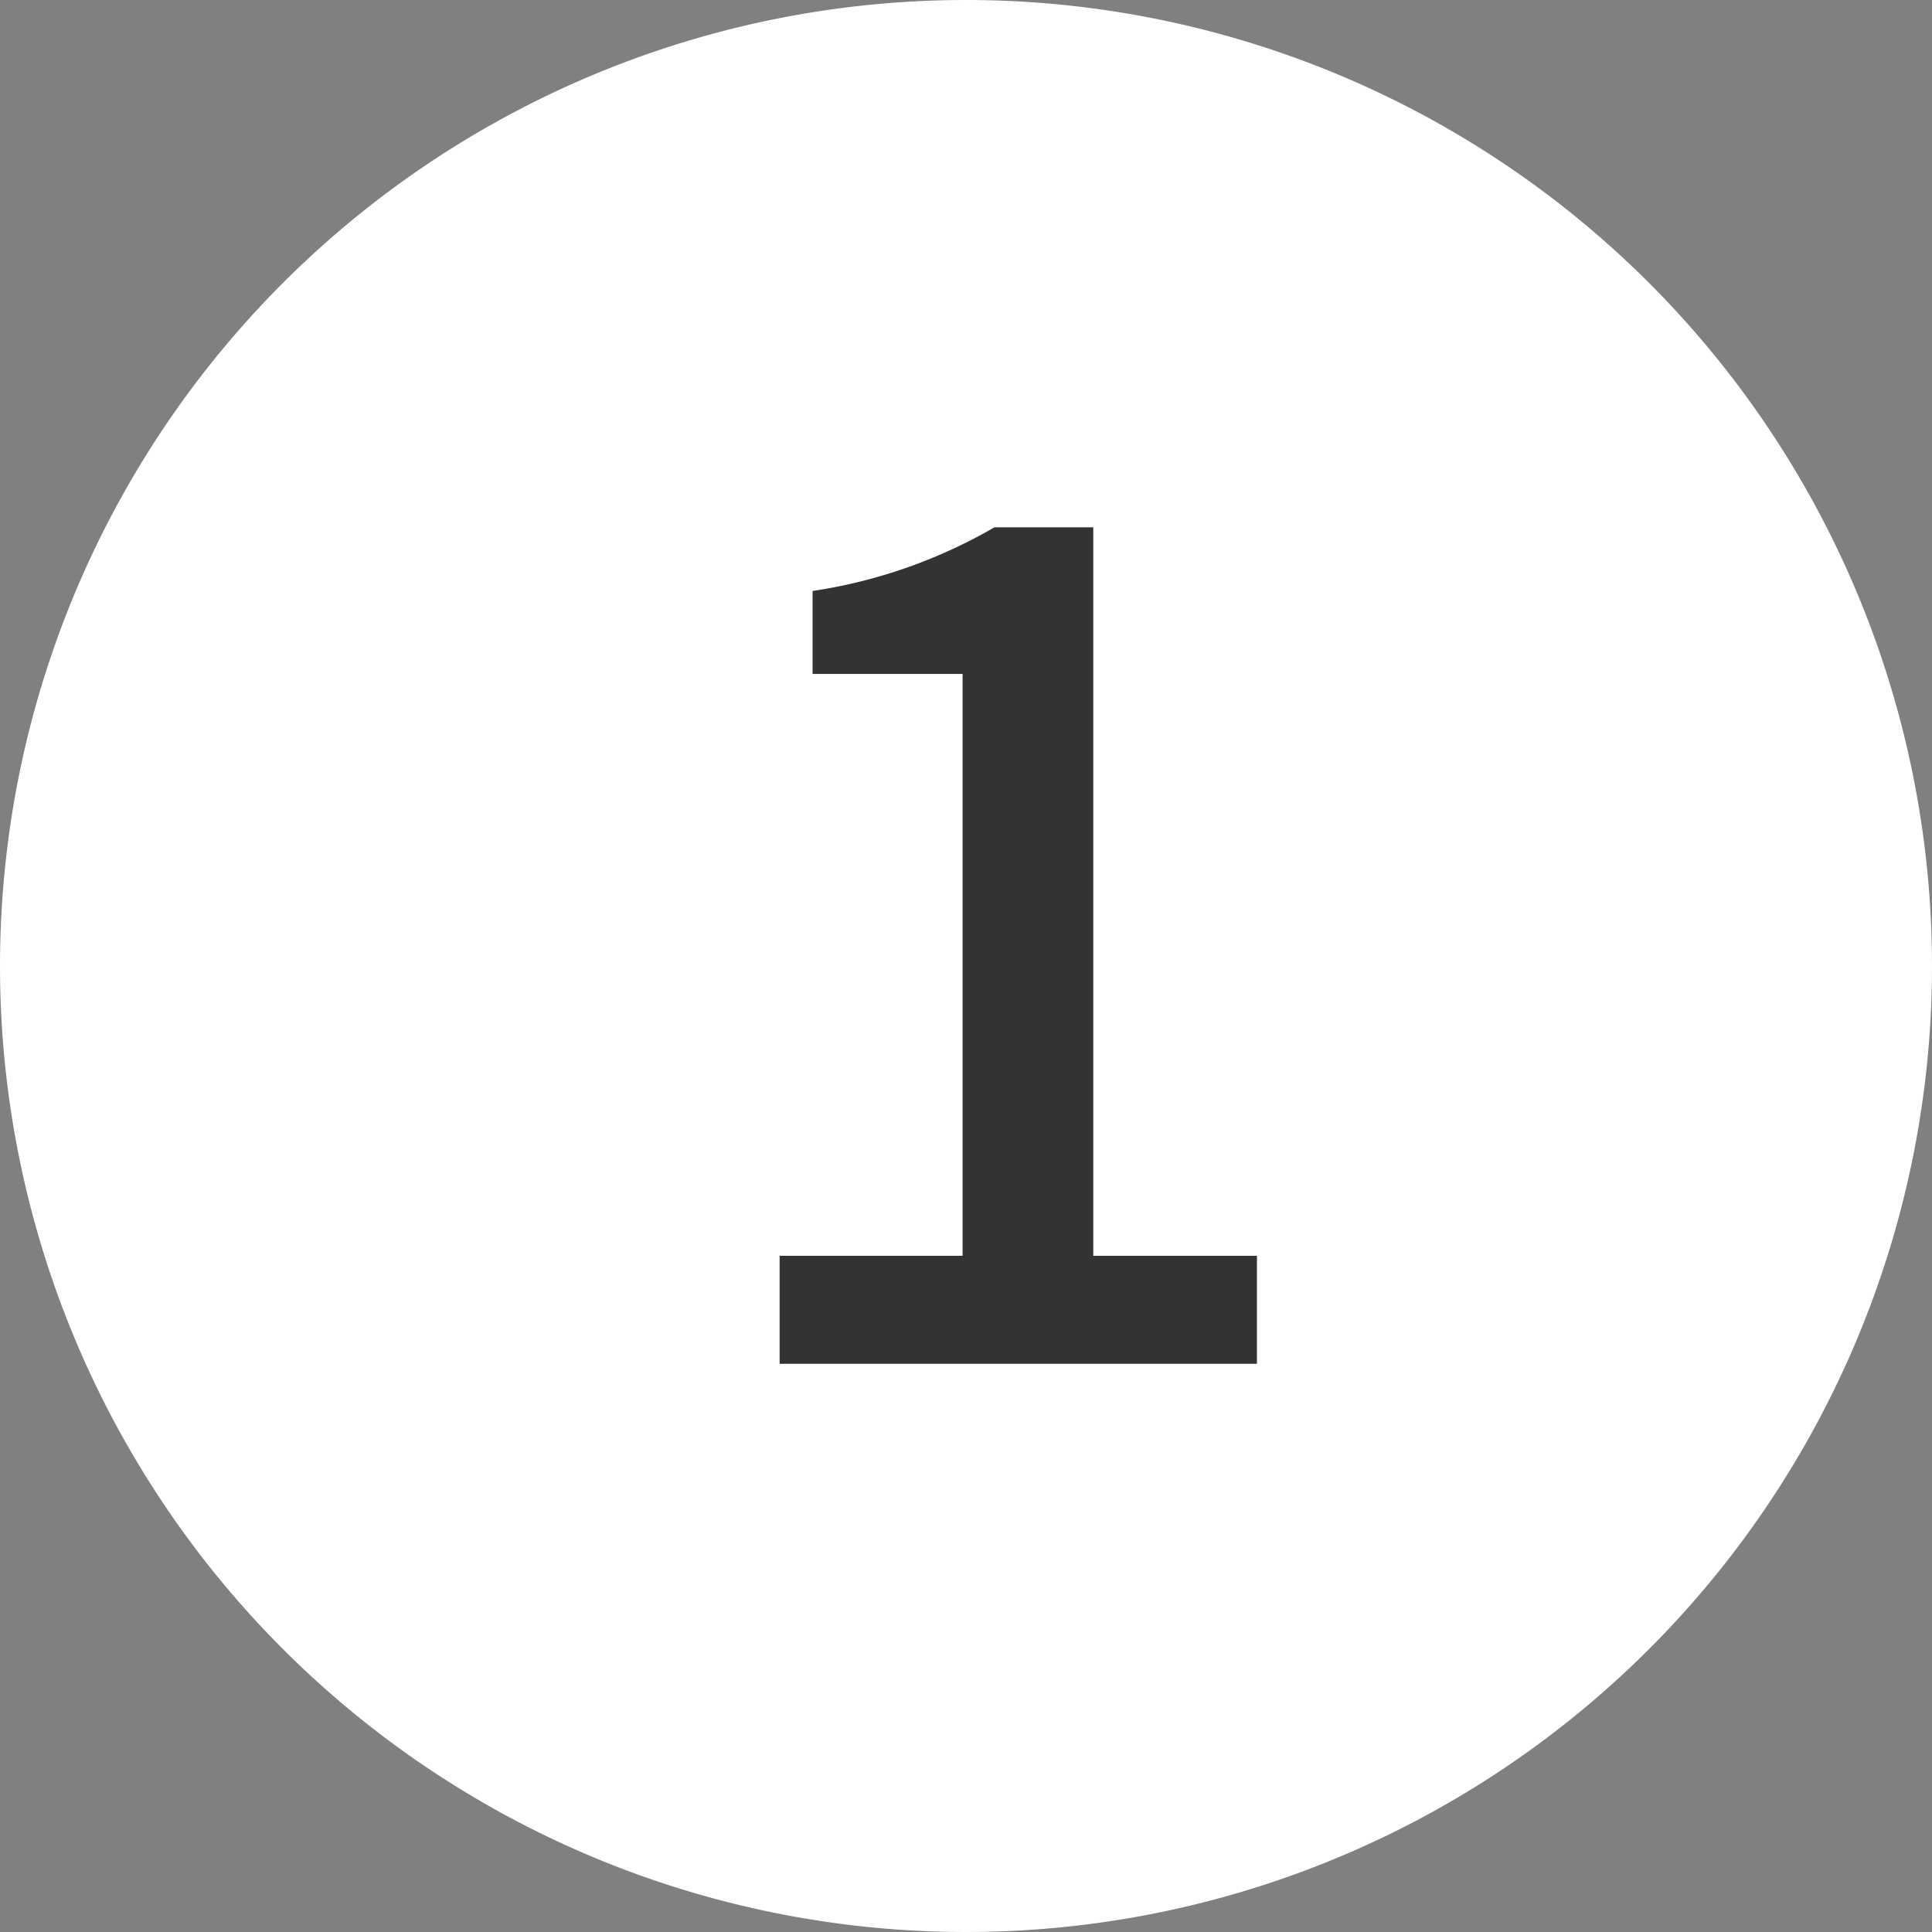
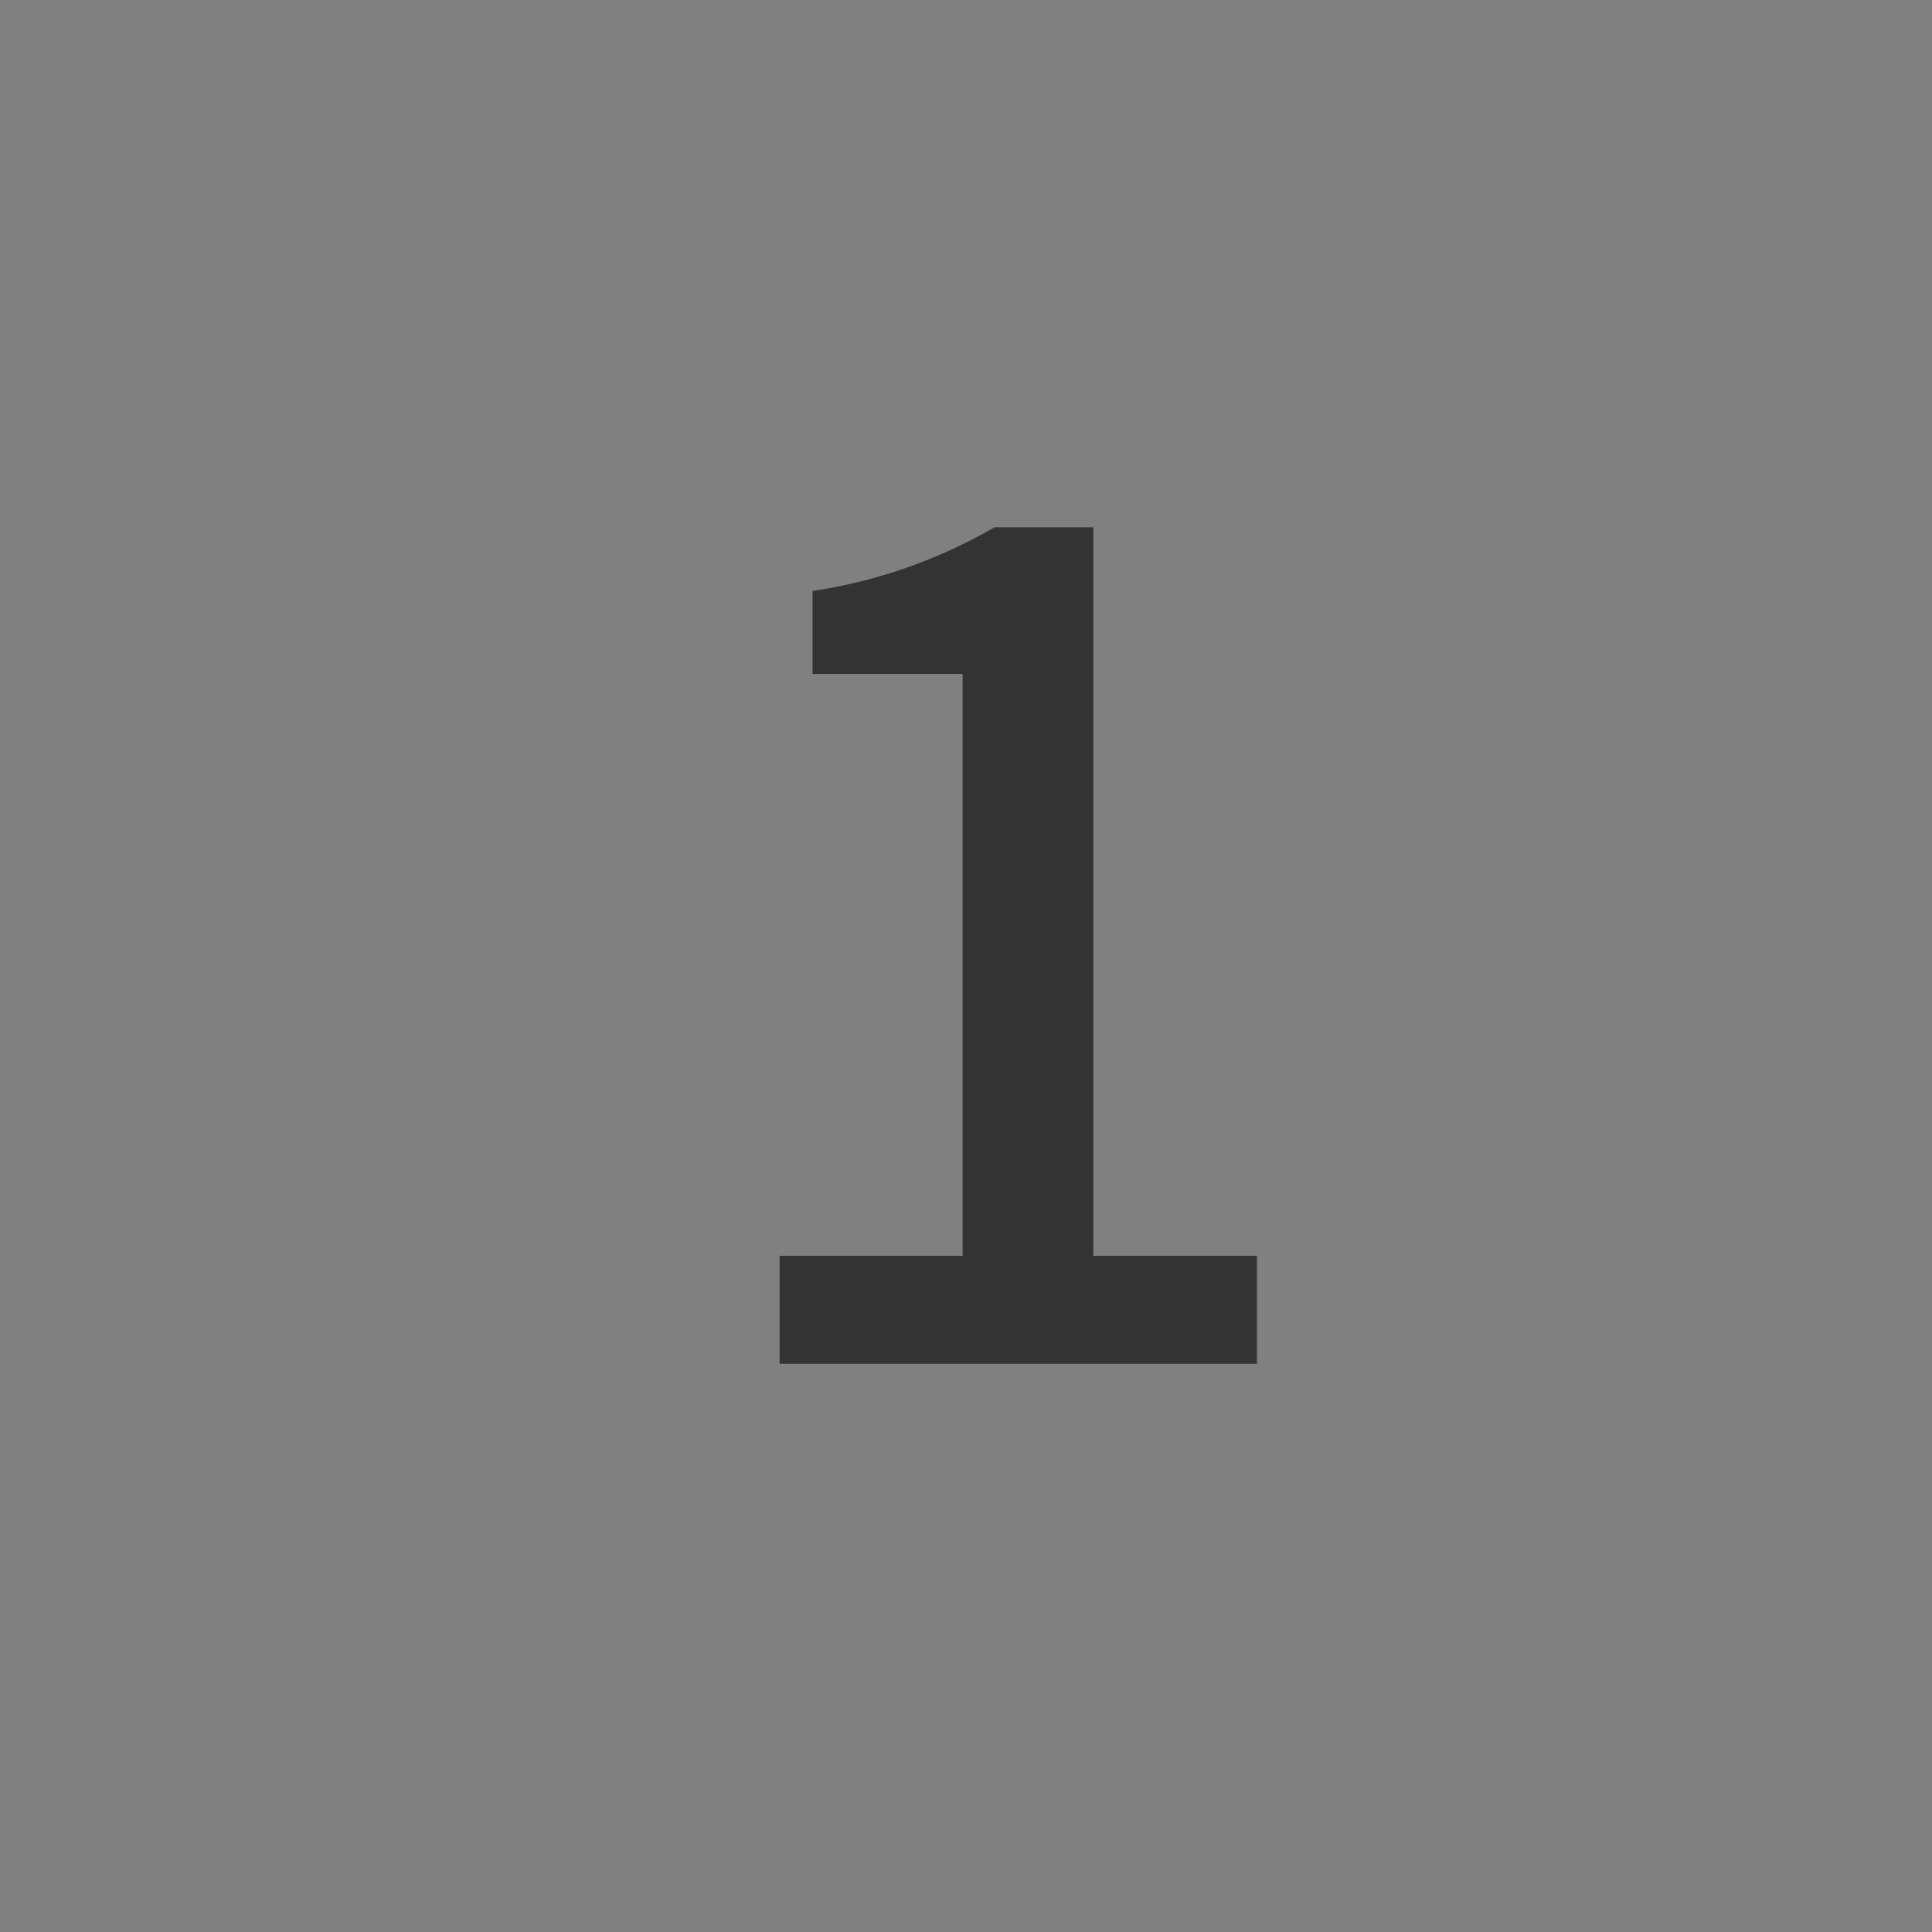
<svg xmlns="http://www.w3.org/2000/svg" width="17" height="17" viewBox="0 0 17 17">
  <rect x="0" y="0" width="17" height="17" fill="#808080" stroke="none" />
  <g id="ttl-num01" transform="translate(-42 -1614)">
-     <path id="パス_2054" data-name="パス 2054" d="M8.5,0A8.5,8.5,0,1,1,0,8.5,8.5,8.5,0,0,1,8.5,0Z" transform="translate(42 1614)" fill="#fff" />
    <path id="パス_2055" data-name="パス 2055" d="M.86,0h4.2V-.95H3.62V-7.36H2.75a4.521,4.521,0,0,1-1.6.56v.73H2.47V-.95H.86Z" transform="translate(48 1626)" fill="#333" />
  </g>
</svg>